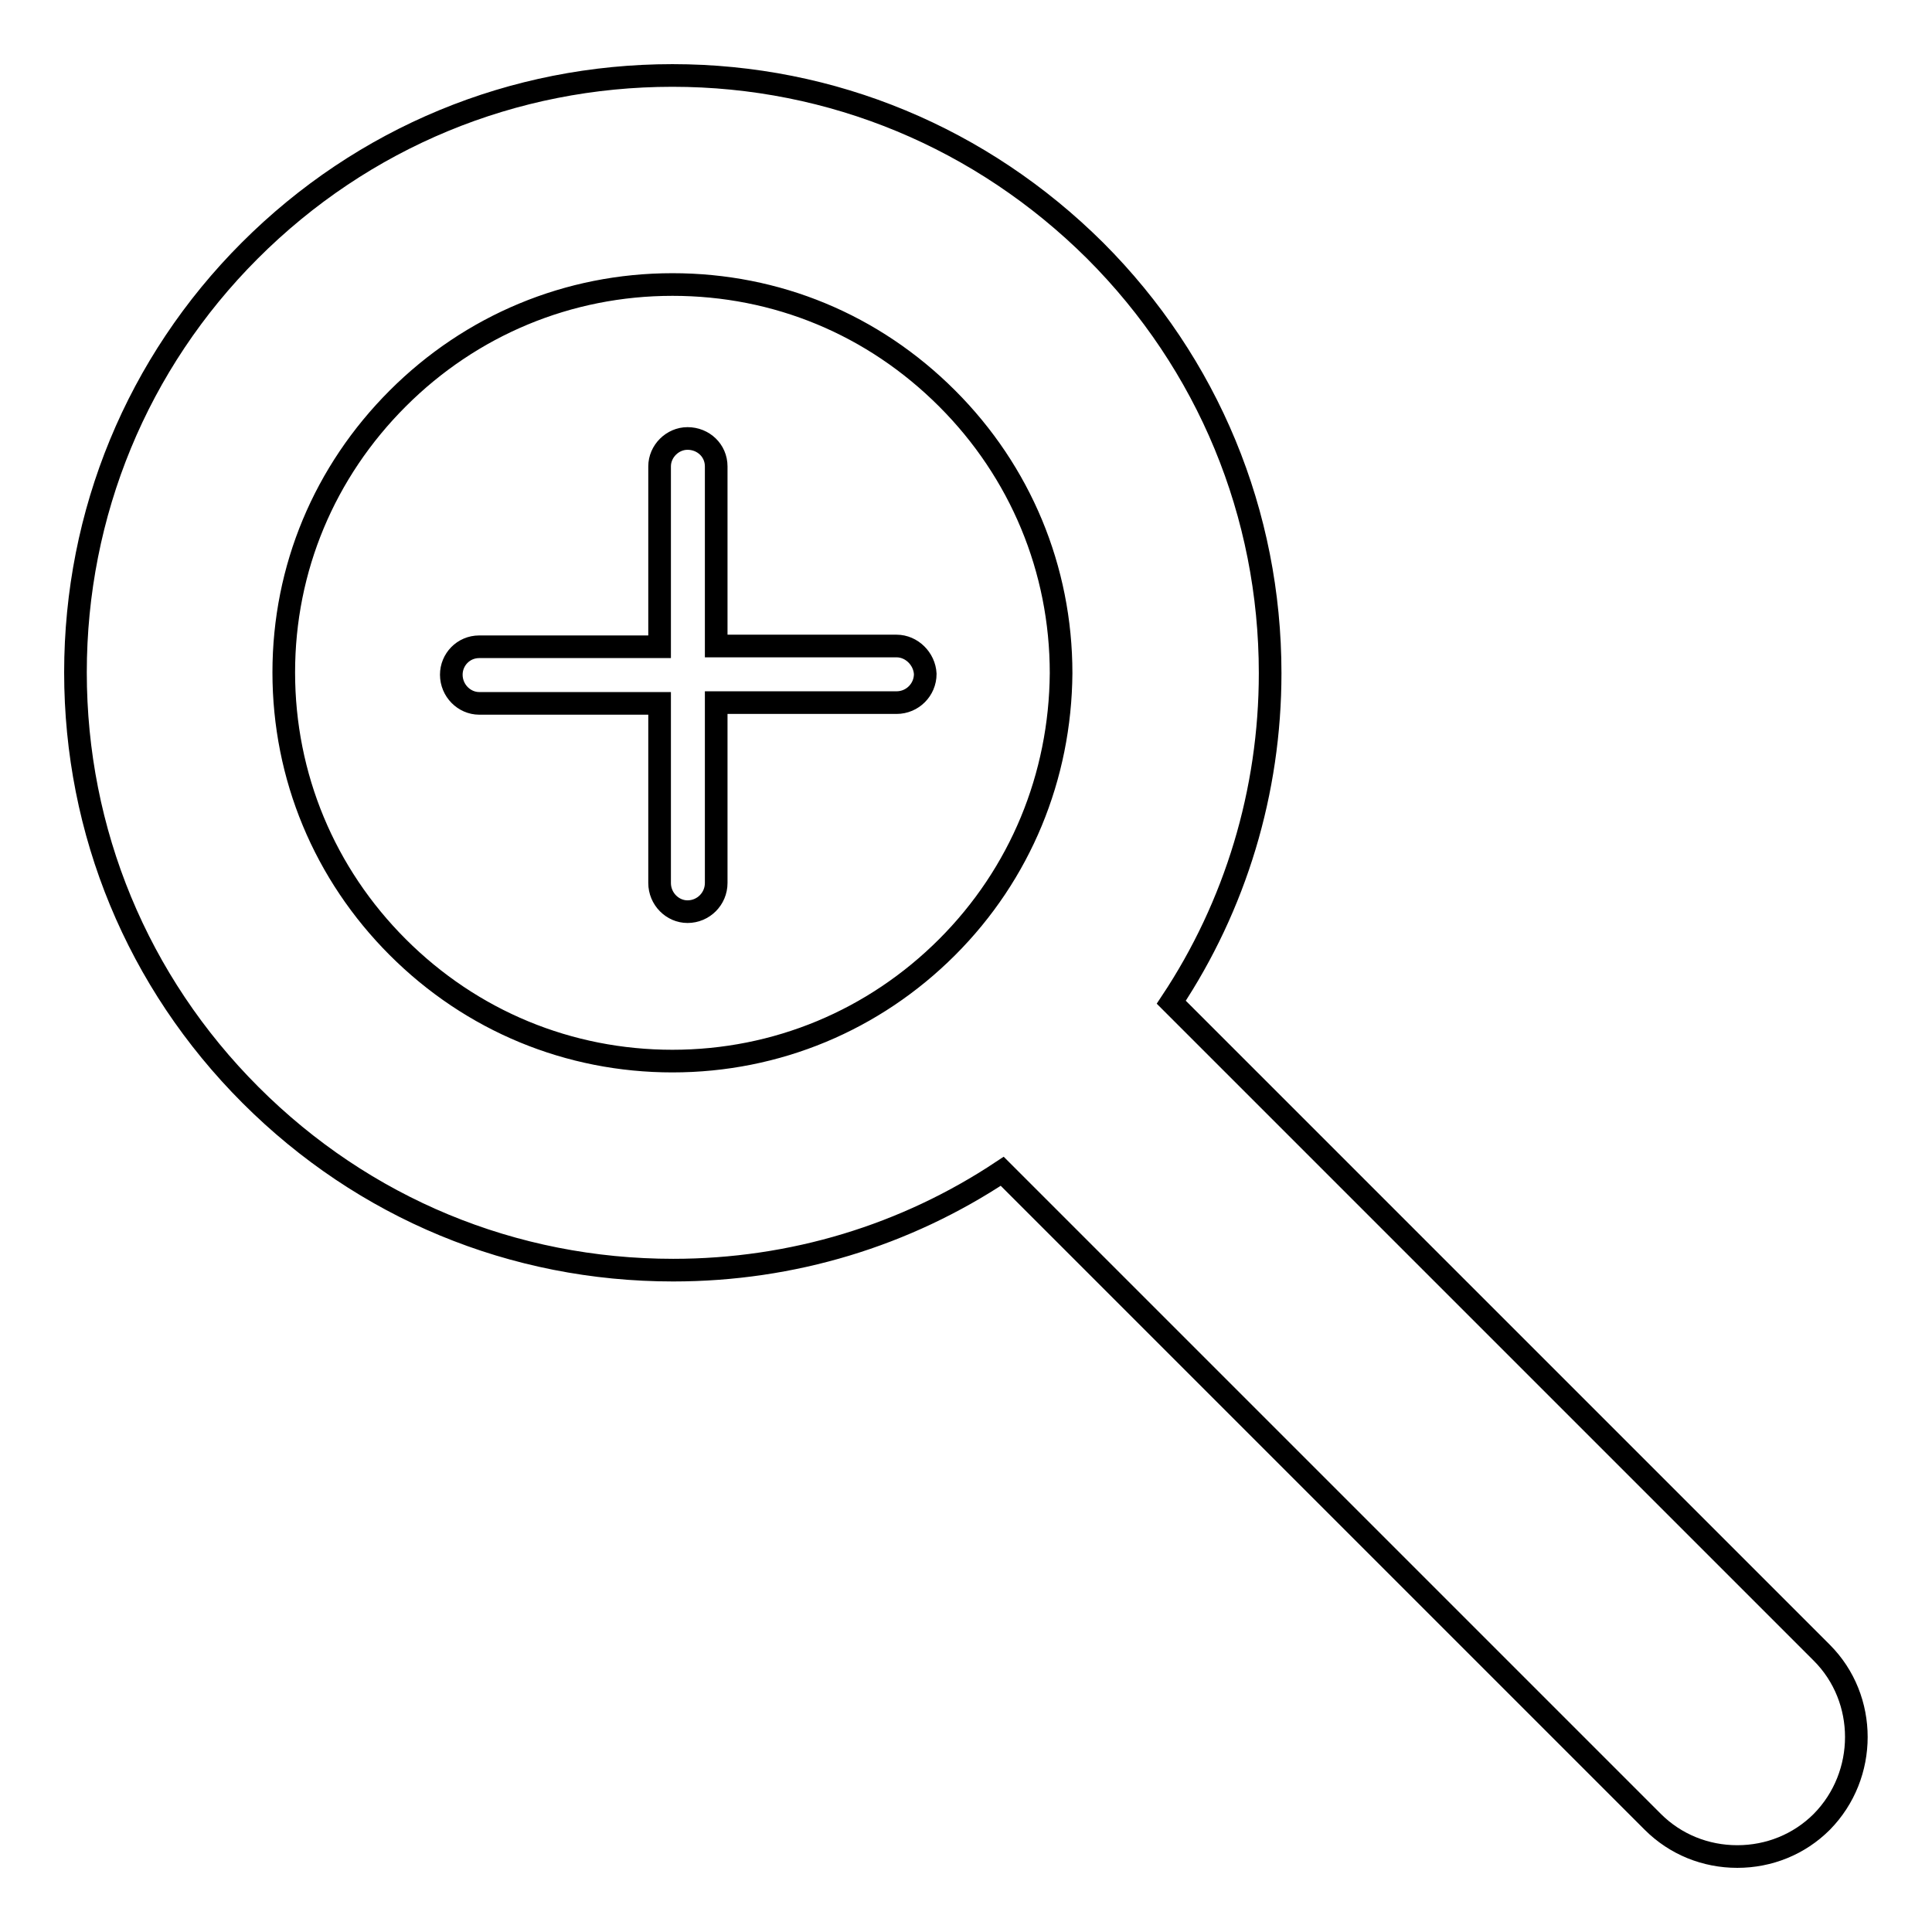
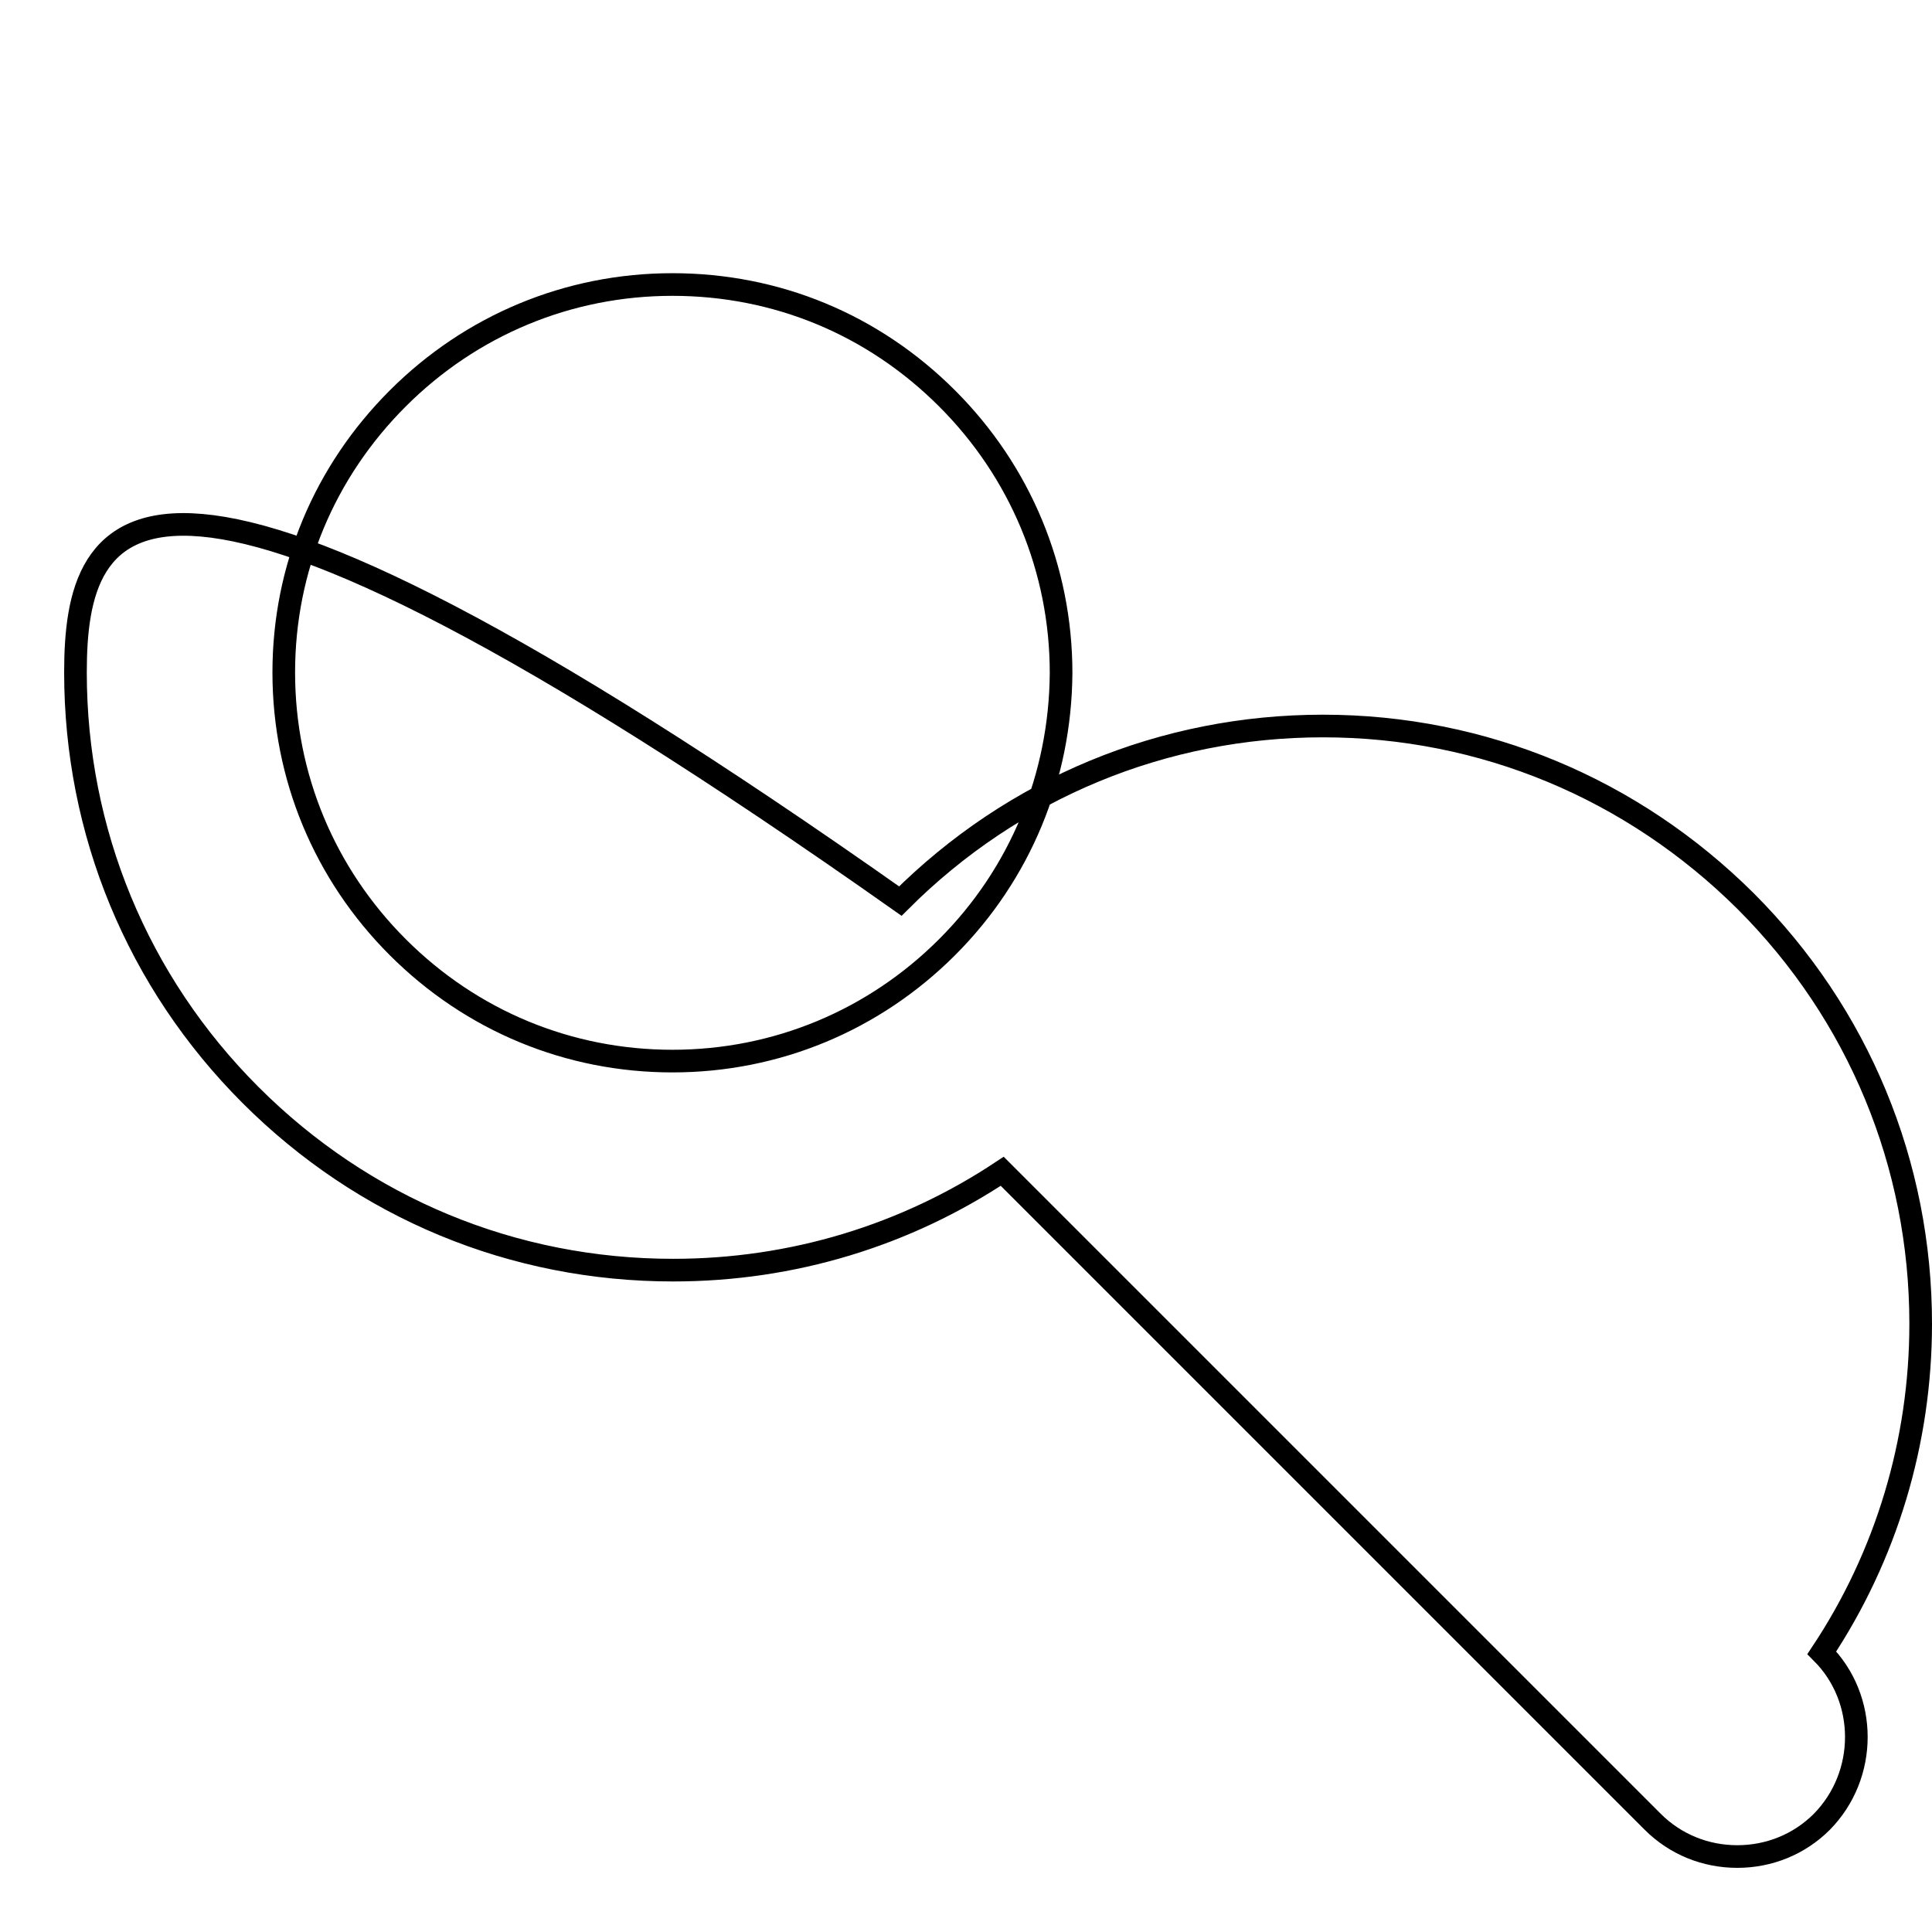
<svg xmlns="http://www.w3.org/2000/svg" version="1.1" x="0px" y="0px" viewBox="0 0 256 256" enable-background="new 0 0 256 256" xml:space="preserve">
  <g>
    <g>
      <g>
        <g>
          <g>
-             <path stroke-width="3" fill-opacity="0" stroke="#000000" d="M241.4,219l-86.2-86.2c8.5-12.8,13.1-27.9,13.1-43.6c0-21.1-8.2-41-23.2-56c-15-14.9-34.8-23.2-56-23.2c-21.1,0-41,8.2-56,23.2C18.2,48.1,10,68,10,89.1c0,21.1,8.2,41,23.2,56c15,15,34.8,23.2,56,23.2c15.8,0,30.8-4.6,43.6-13.1l86.2,86.2c3,3,7,4.6,11.2,4.6s8.2-1.6,11.2-4.6C247.5,235.2,247.5,225.1,241.4,219z M125.5,125.5c-9.7,9.7-22.6,15.1-36.4,15.1c-13.7,0-26.6-5.3-36.4-15.1c-9.7-9.7-15.1-22.6-15.1-36.4S43,62.5,52.7,52.8c9.7-9.7,22.6-15.1,36.4-15.1s26.6,5.3,36.4,15.1c9.7,9.7,15.1,22.6,15.1,36.4C140.5,102.9,135.2,115.8,125.5,125.5z" />
+             <path stroke-width="3" fill-opacity="0" stroke="#000000" d="M241.4,219c8.5-12.8,13.1-27.9,13.1-43.6c0-21.1-8.2-41-23.2-56c-15-14.9-34.8-23.2-56-23.2c-21.1,0-41,8.2-56,23.2C18.2,48.1,10,68,10,89.1c0,21.1,8.2,41,23.2,56c15,15,34.8,23.2,56,23.2c15.8,0,30.8-4.6,43.6-13.1l86.2,86.2c3,3,7,4.6,11.2,4.6s8.2-1.6,11.2-4.6C247.5,235.2,247.5,225.1,241.4,219z M125.5,125.5c-9.7,9.7-22.6,15.1-36.4,15.1c-13.7,0-26.6-5.3-36.4-15.1c-9.7-9.7-15.1-22.6-15.1-36.4S43,62.5,52.7,52.8c9.7-9.7,22.6-15.1,36.4-15.1s26.6,5.3,36.4,15.1c9.7,9.7,15.1,22.6,15.1,36.4C140.5,102.9,135.2,115.8,125.5,125.5z" />
          </g>
          <g>
-             <path stroke-width="3" fill-opacity="0" stroke="#000000" d="M118.8,85.6H94.9V61.8c0-2.1-1.7-3.7-3.8-3.7c-2,0-3.7,1.7-3.7,3.7v23.9H63.5c-2.1,0-3.7,1.7-3.7,3.7c0,2.1,1.7,3.8,3.7,3.8h23.9V117c0,2.1,1.7,3.8,3.7,3.8c2.1,0,3.8-1.7,3.8-3.8V93.1h23.9c2.1,0,3.8-1.7,3.8-3.8C122.5,87.3,120.8,85.6,118.8,85.6z" />
-           </g>
+             </g>
        </g>
      </g>
      <g />
      <g />
      <g />
      <g />
      <g />
      <g />
      <g />
      <g />
      <g />
      <g />
      <g />
      <g />
      <g />
      <g />
      <g />
    </g>
  </g>
</svg>